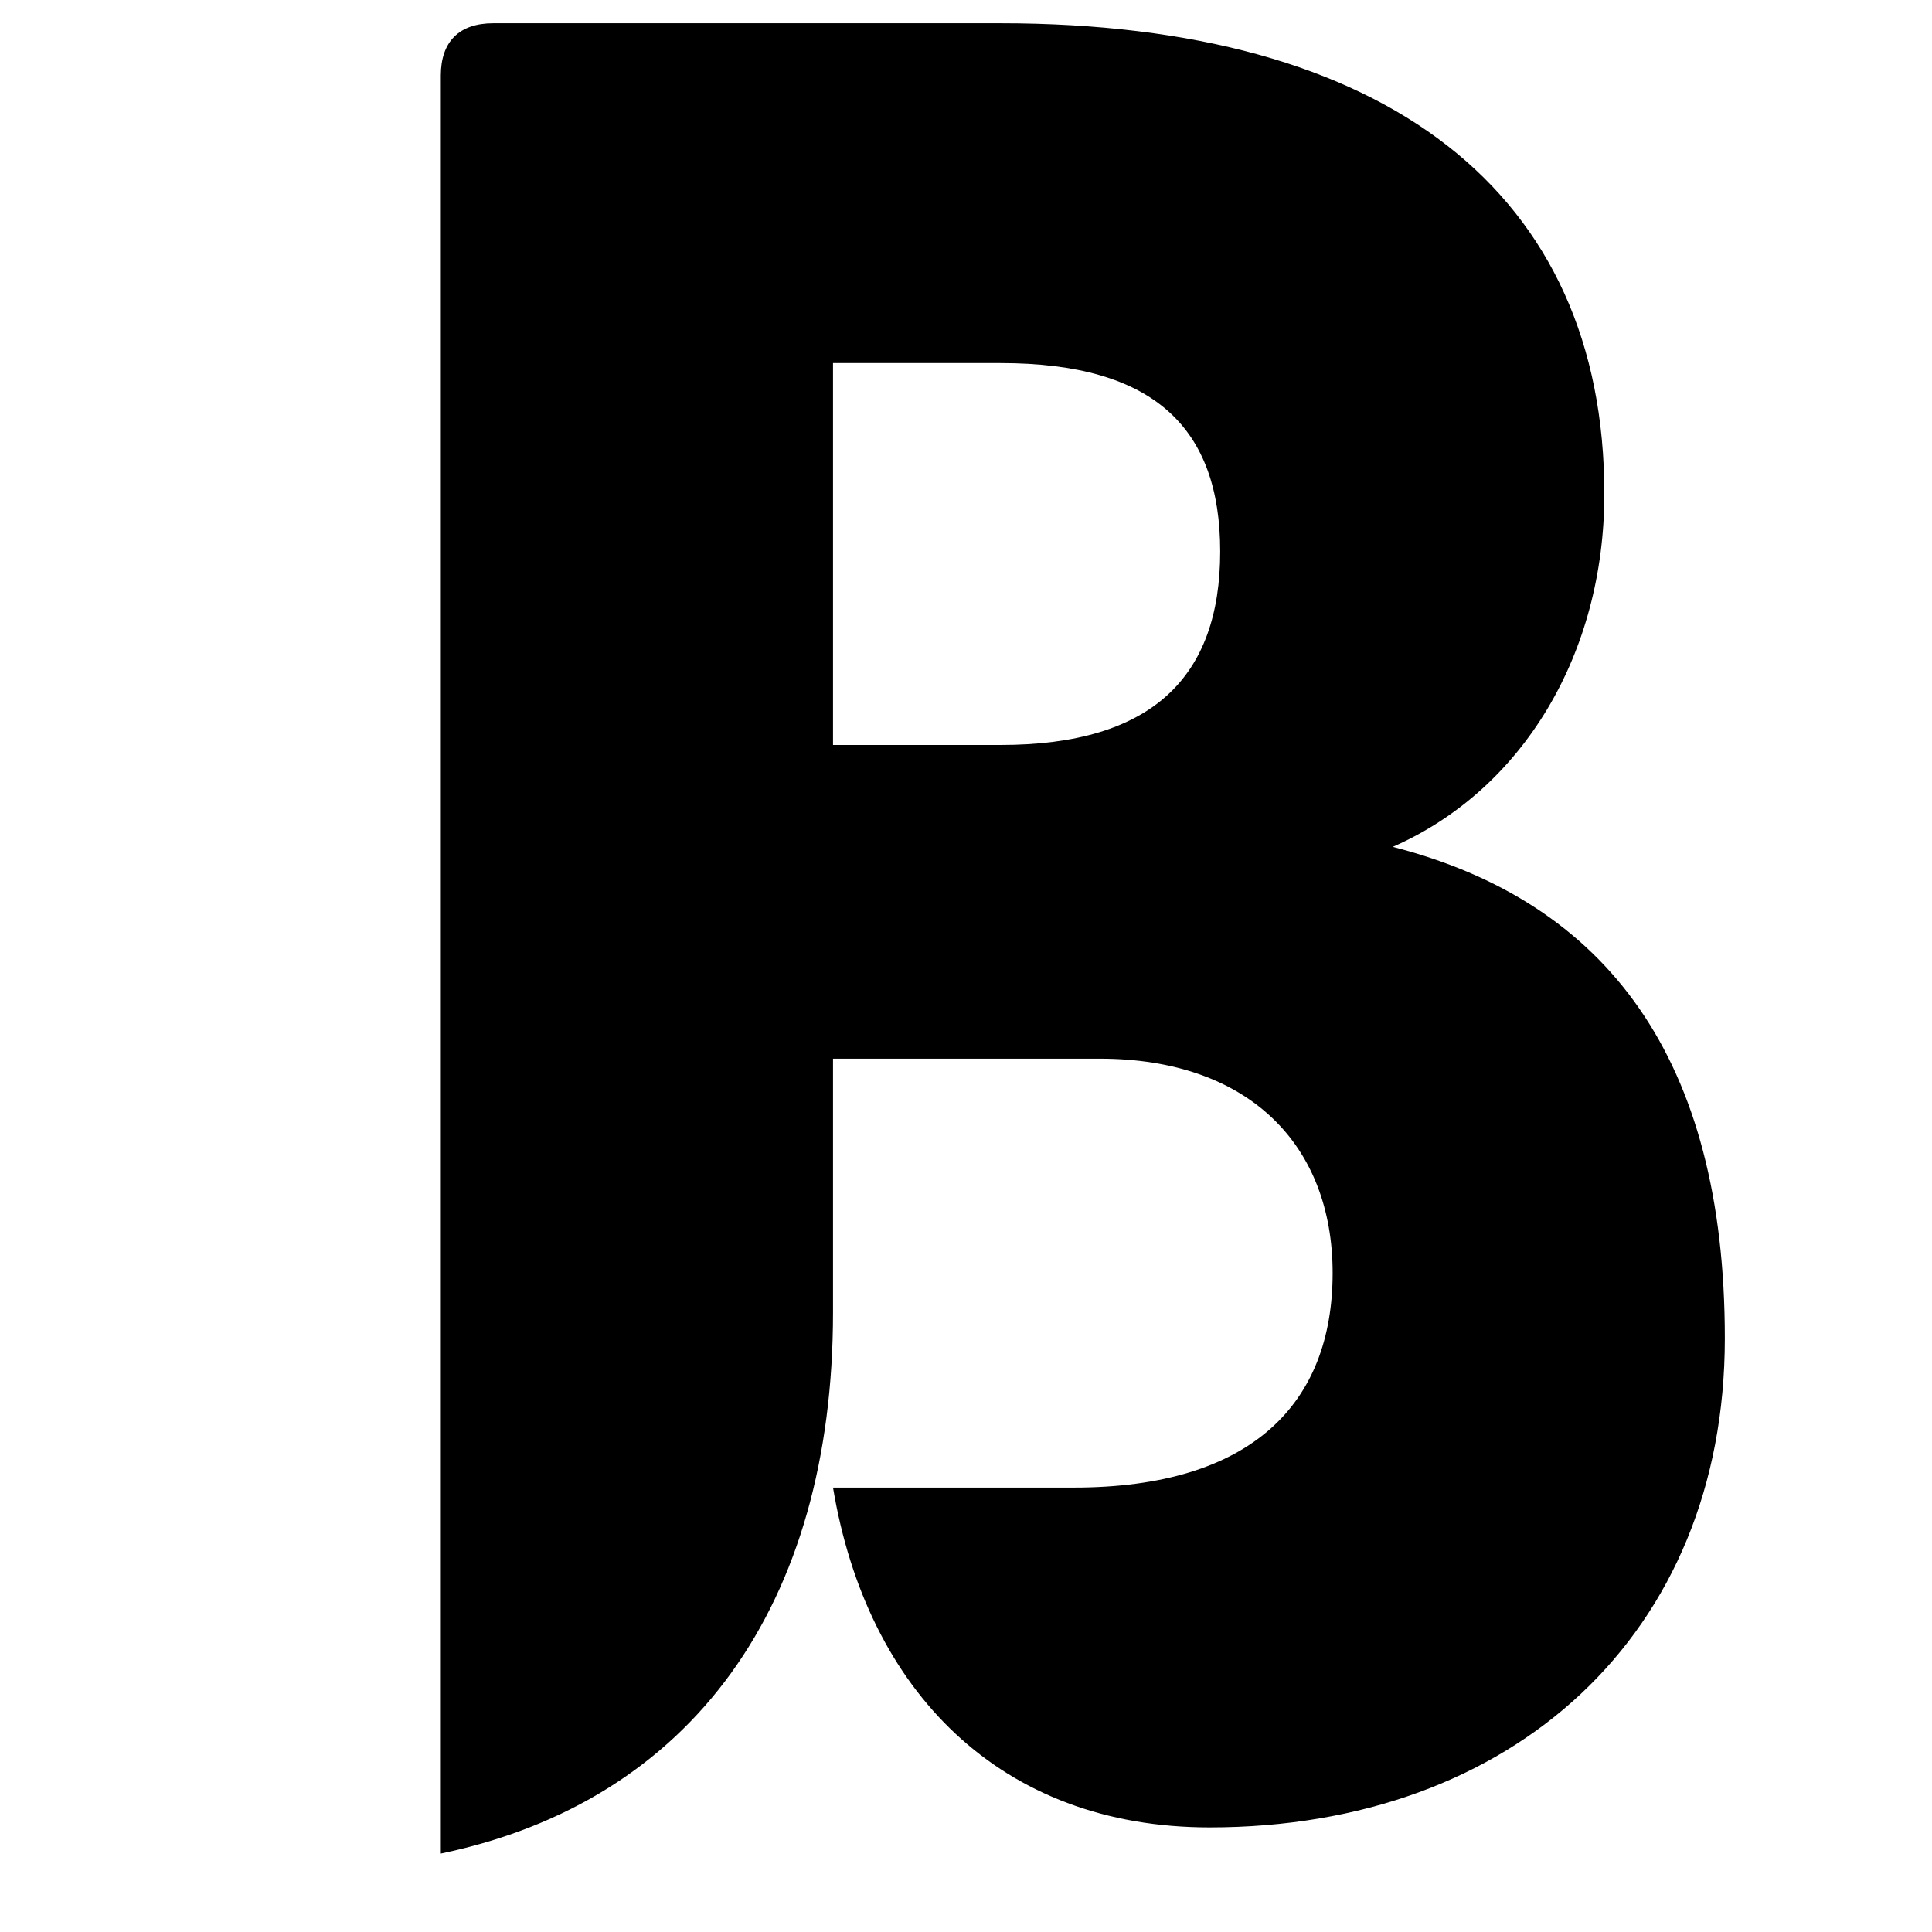
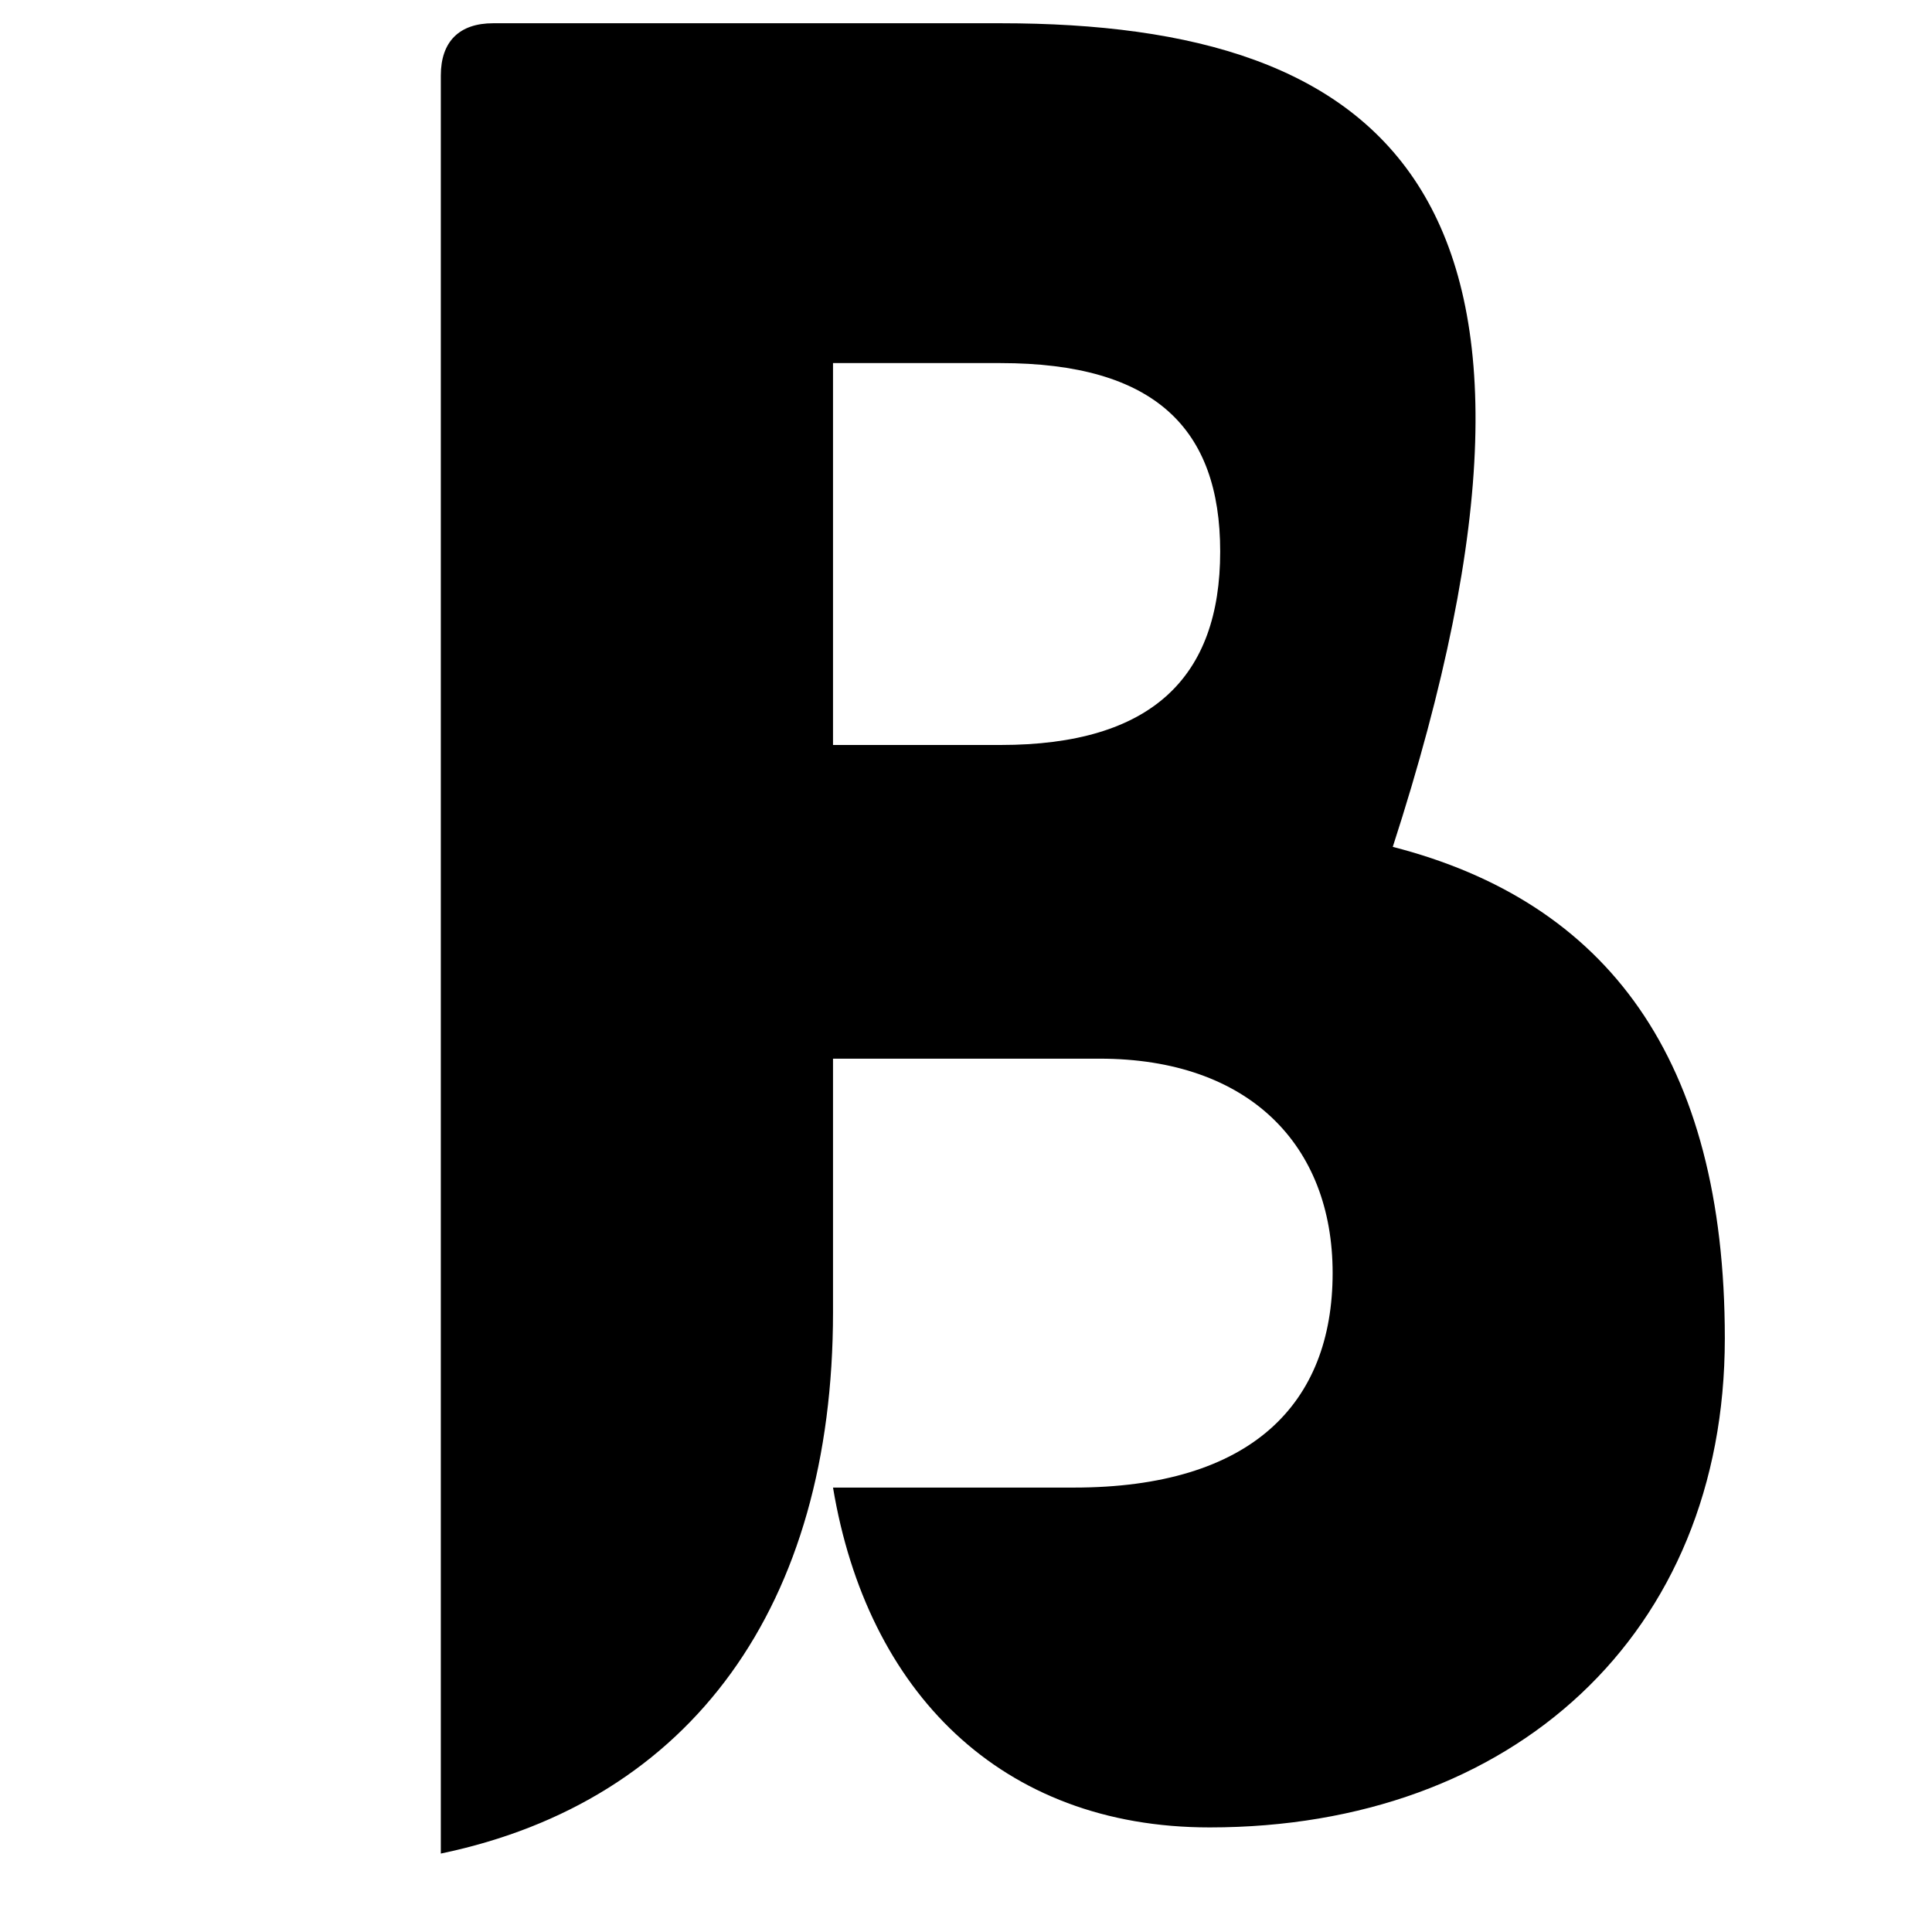
<svg xmlns="http://www.w3.org/2000/svg" width="40" zoomAndPan="magnify" viewBox="0 0 30 30" height="40" preserveAspectRatio="xMidYMid meet" version="1.0">
  <defs>
    <g />
  </defs>
  <g fill="#000000" fill-opacity="1">
    <g transform="translate(4.654, 27.97)">
      <g>
-         <path d="M 16.973 -14.82 C 19 -15.711 20.258 -17.824 20.258 -20.301 C 20.258 -24.969 16.891 -27.609 10.883 -27.609 L 3.004 -27.609 C 2.477 -27.609 2.191 -27.324 2.191 -26.797 L 2.191 0.812 C 6.09 0 8.281 -3.047 8.281 -7.594 L 8.281 -11.531 L 12.422 -11.531 C 14.738 -11.531 16.039 -10.191 16.039 -8.203 C 16.039 -6.172 14.777 -4.871 12.02 -4.871 L 8.281 -4.871 C 8.809 -1.707 10.883 0.406 14.129 0.406 C 18.84 0.406 22.129 -2.598 22.129 -7.188 C 22.129 -11.531 20.301 -13.965 16.973 -14.82 Z M 8.281 -16.402 L 8.281 -22.332 L 10.883 -22.332 C 13.277 -22.332 14.293 -21.316 14.293 -19.406 C 14.293 -17.457 13.234 -16.402 10.883 -16.402 Z M 8.281 -16.402 " />
+         <path d="M 16.973 -14.82 C 20.258 -24.969 16.891 -27.609 10.883 -27.609 L 3.004 -27.609 C 2.477 -27.609 2.191 -27.324 2.191 -26.797 L 2.191 0.812 C 6.09 0 8.281 -3.047 8.281 -7.594 L 8.281 -11.531 L 12.422 -11.531 C 14.738 -11.531 16.039 -10.191 16.039 -8.203 C 16.039 -6.172 14.777 -4.871 12.02 -4.871 L 8.281 -4.871 C 8.809 -1.707 10.883 0.406 14.129 0.406 C 18.84 0.406 22.129 -2.598 22.129 -7.188 C 22.129 -11.531 20.301 -13.965 16.973 -14.82 Z M 8.281 -16.402 L 8.281 -22.332 L 10.883 -22.332 C 13.277 -22.332 14.293 -21.316 14.293 -19.406 C 14.293 -17.457 13.234 -16.402 10.883 -16.402 Z M 8.281 -16.402 " />
      </g>
    </g>
  </g>
</svg>